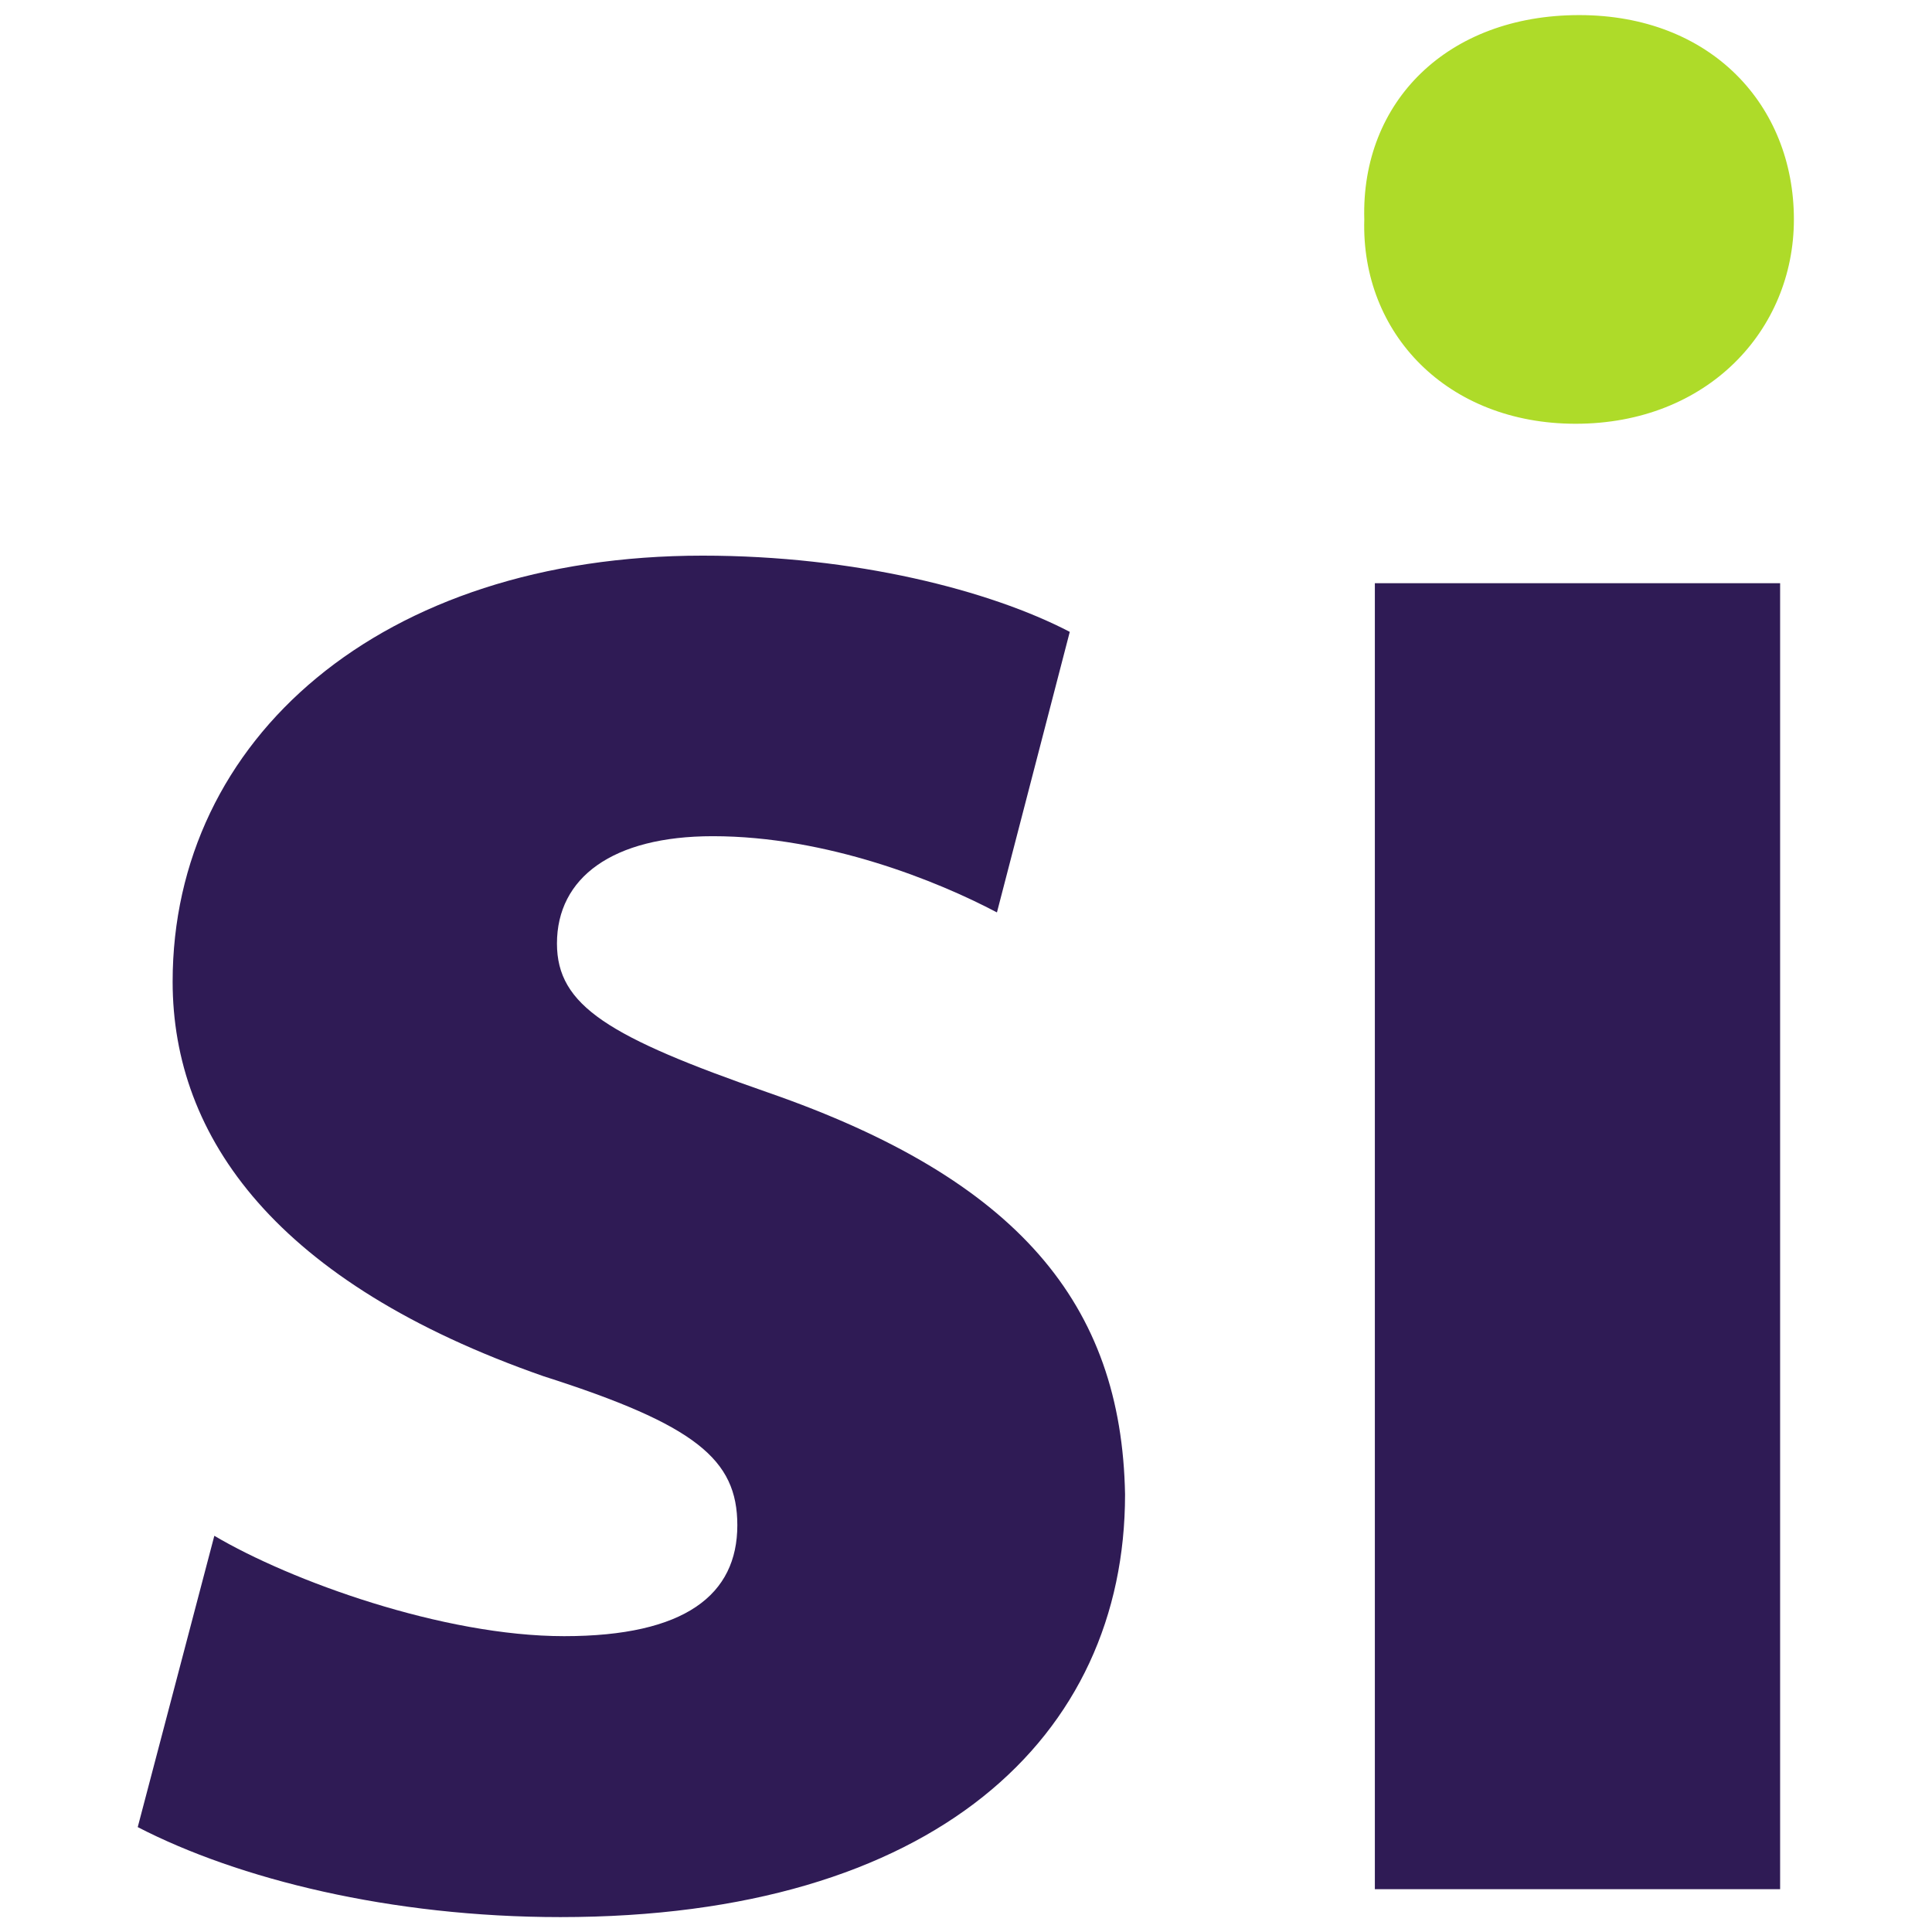
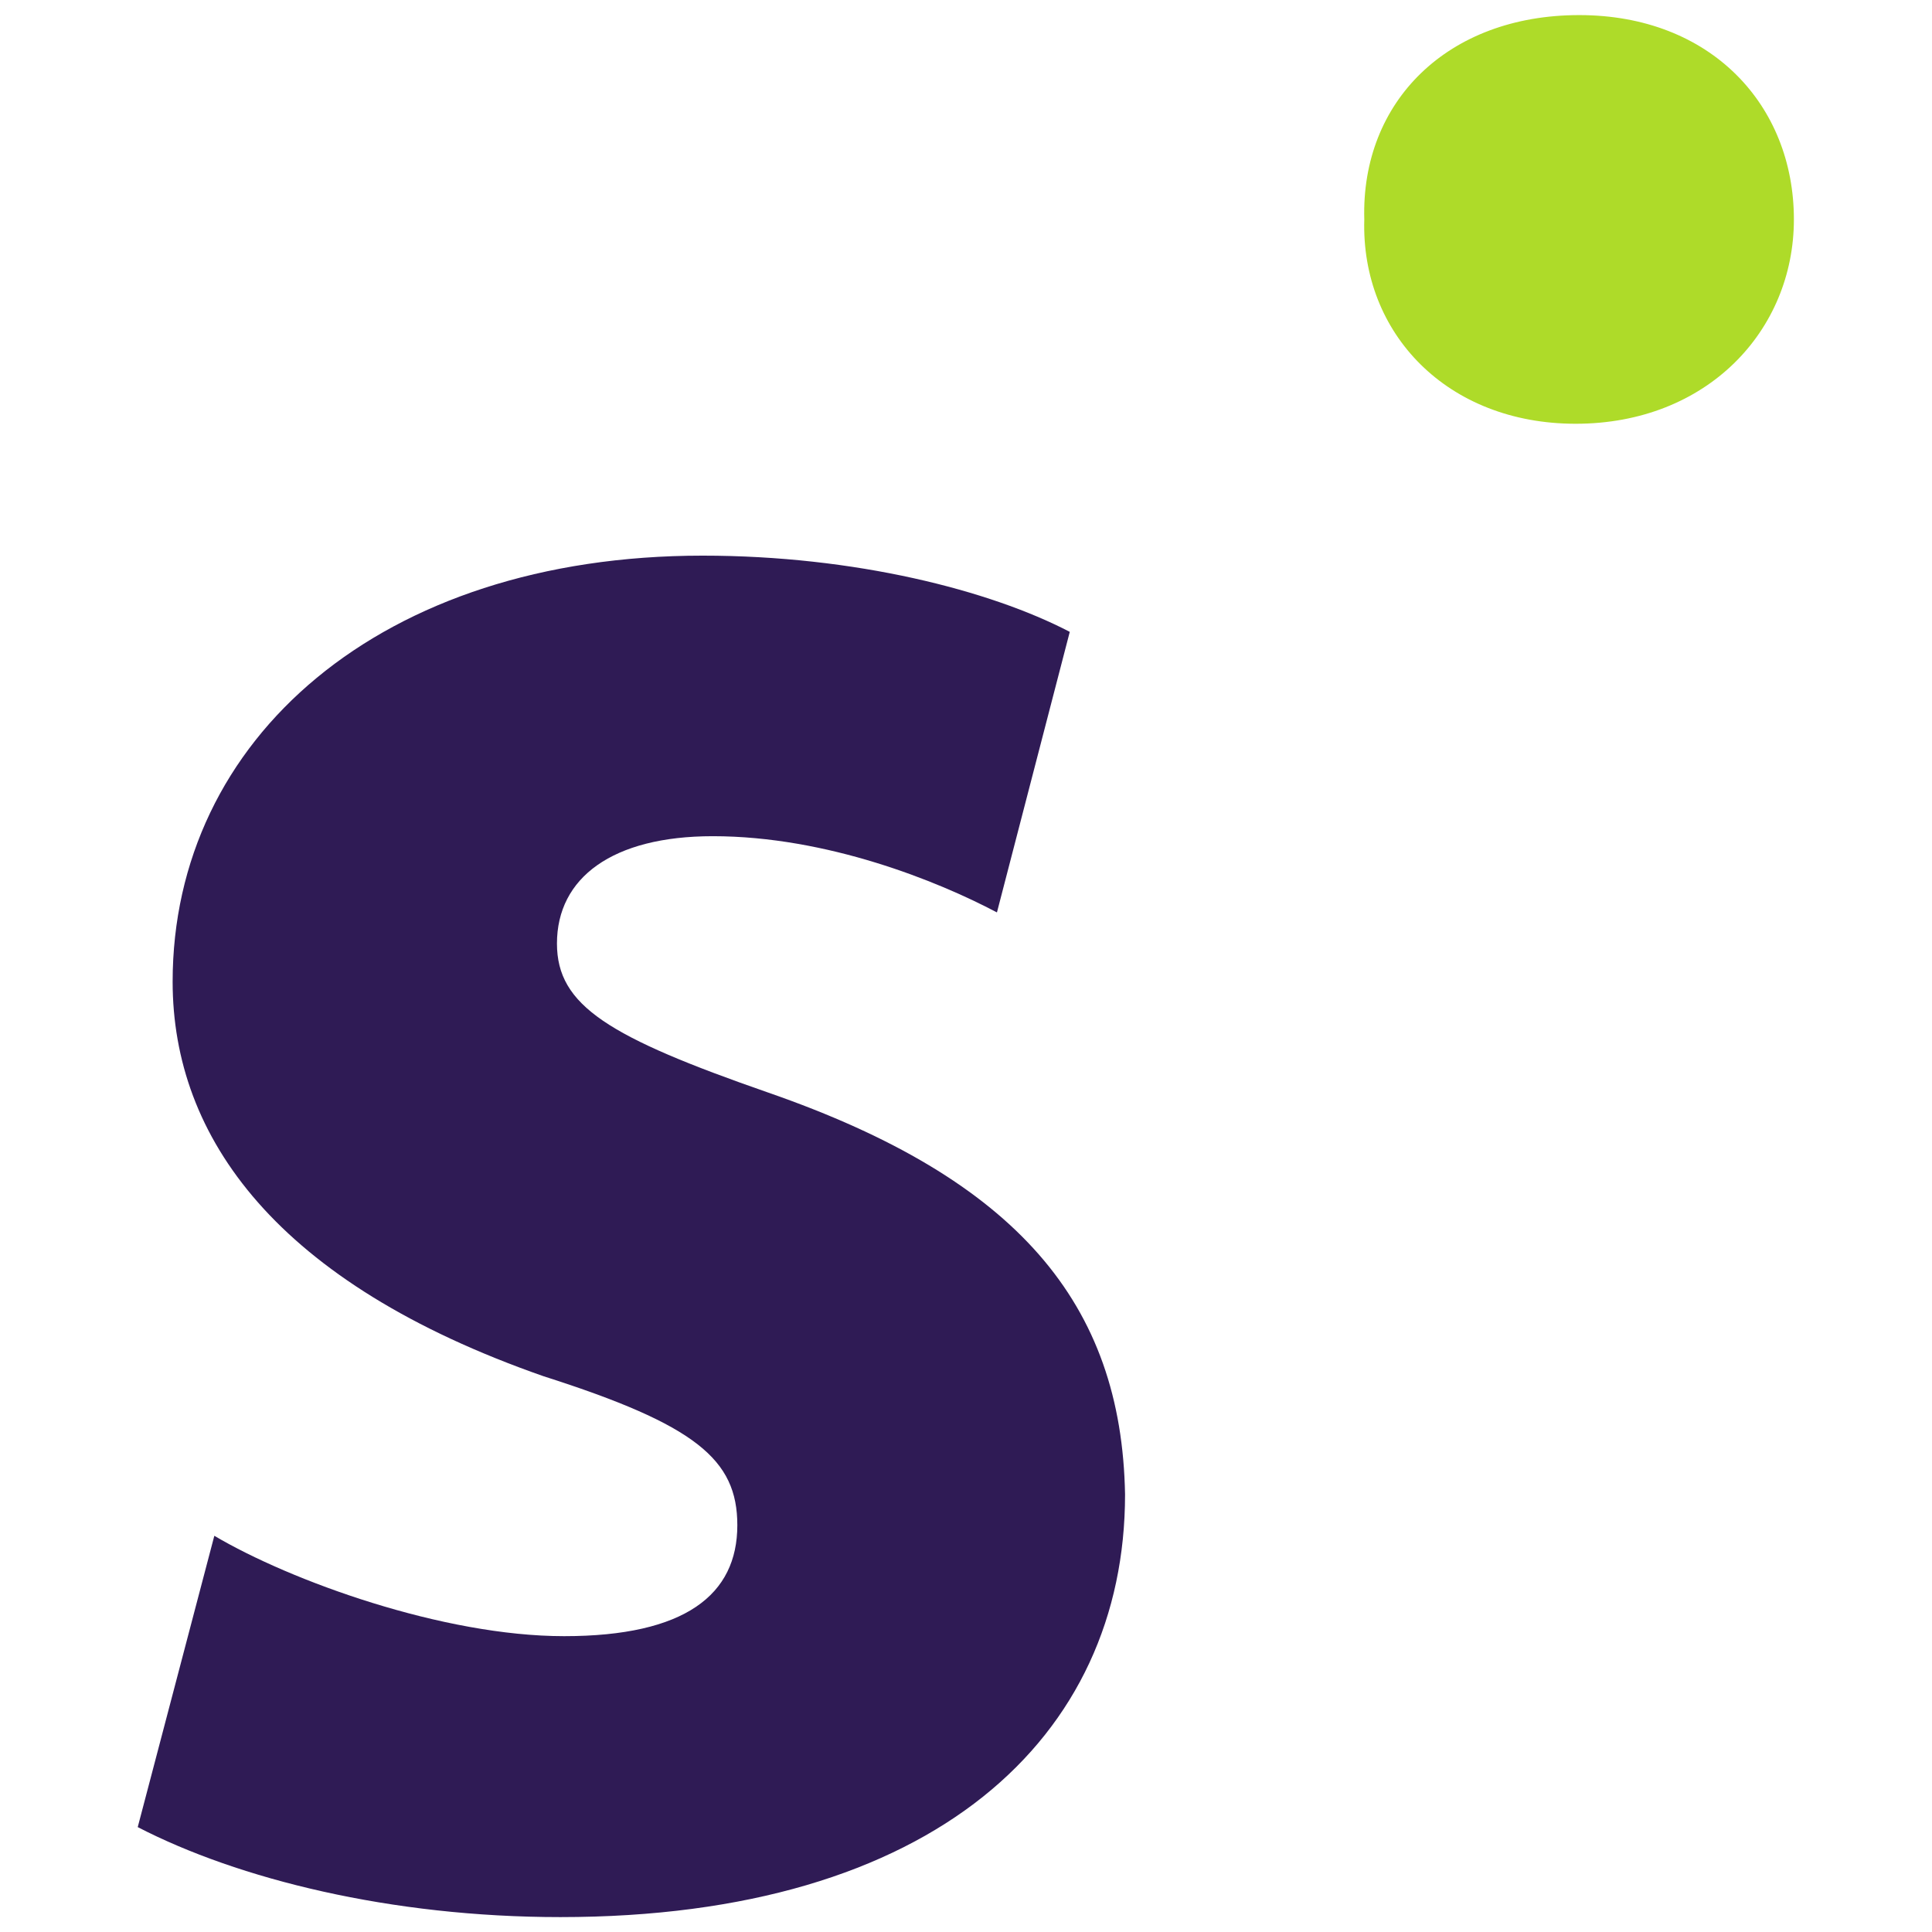
<svg xmlns="http://www.w3.org/2000/svg" xml:space="preserve" id="Layer_1" x="0" y="0" version="1.1" viewBox="0 0 1024 1024">
  <style>.st0{fill:#2f1b55}</style>
  <path d="M113.6 814c40.4 23.9 121.2 53.2 185.4 53.2s91.8-22 91.8-58.8c0-34.9-22-53.2-102.8-79C146.6 680 91.5 602.9 91.5 520.3c0-128.5 110.2-225.8 280.9-225.8 80.8 0 152.4 18.4 194.6 40.4l-38.6 148.7c-31.2-16.5-90-40.4-150.6-40.4-53.2 0-82.6 22-82.6 56.9 0 33 27.5 49.6 112 79 132.2 45.9 187.3 112 189.1 213 0 128.5-101 224-299.3 224-90 0-170.8-20.2-224-47.7L113.6 814z" class="st0" />
  <path fill="#aedb29" d="M950.8 116.3c0 58.8-45.9 108.3-115.7 108.3-67.9 0-113.8-47.7-112-108.3C721.3 53.9 767.2 8 837 8s113.8 47.7 113.8 108.3z" />
-   <path d="M728.7 309.1h214.8v692.2H728.7V309.1z" class="st0" />
</svg>